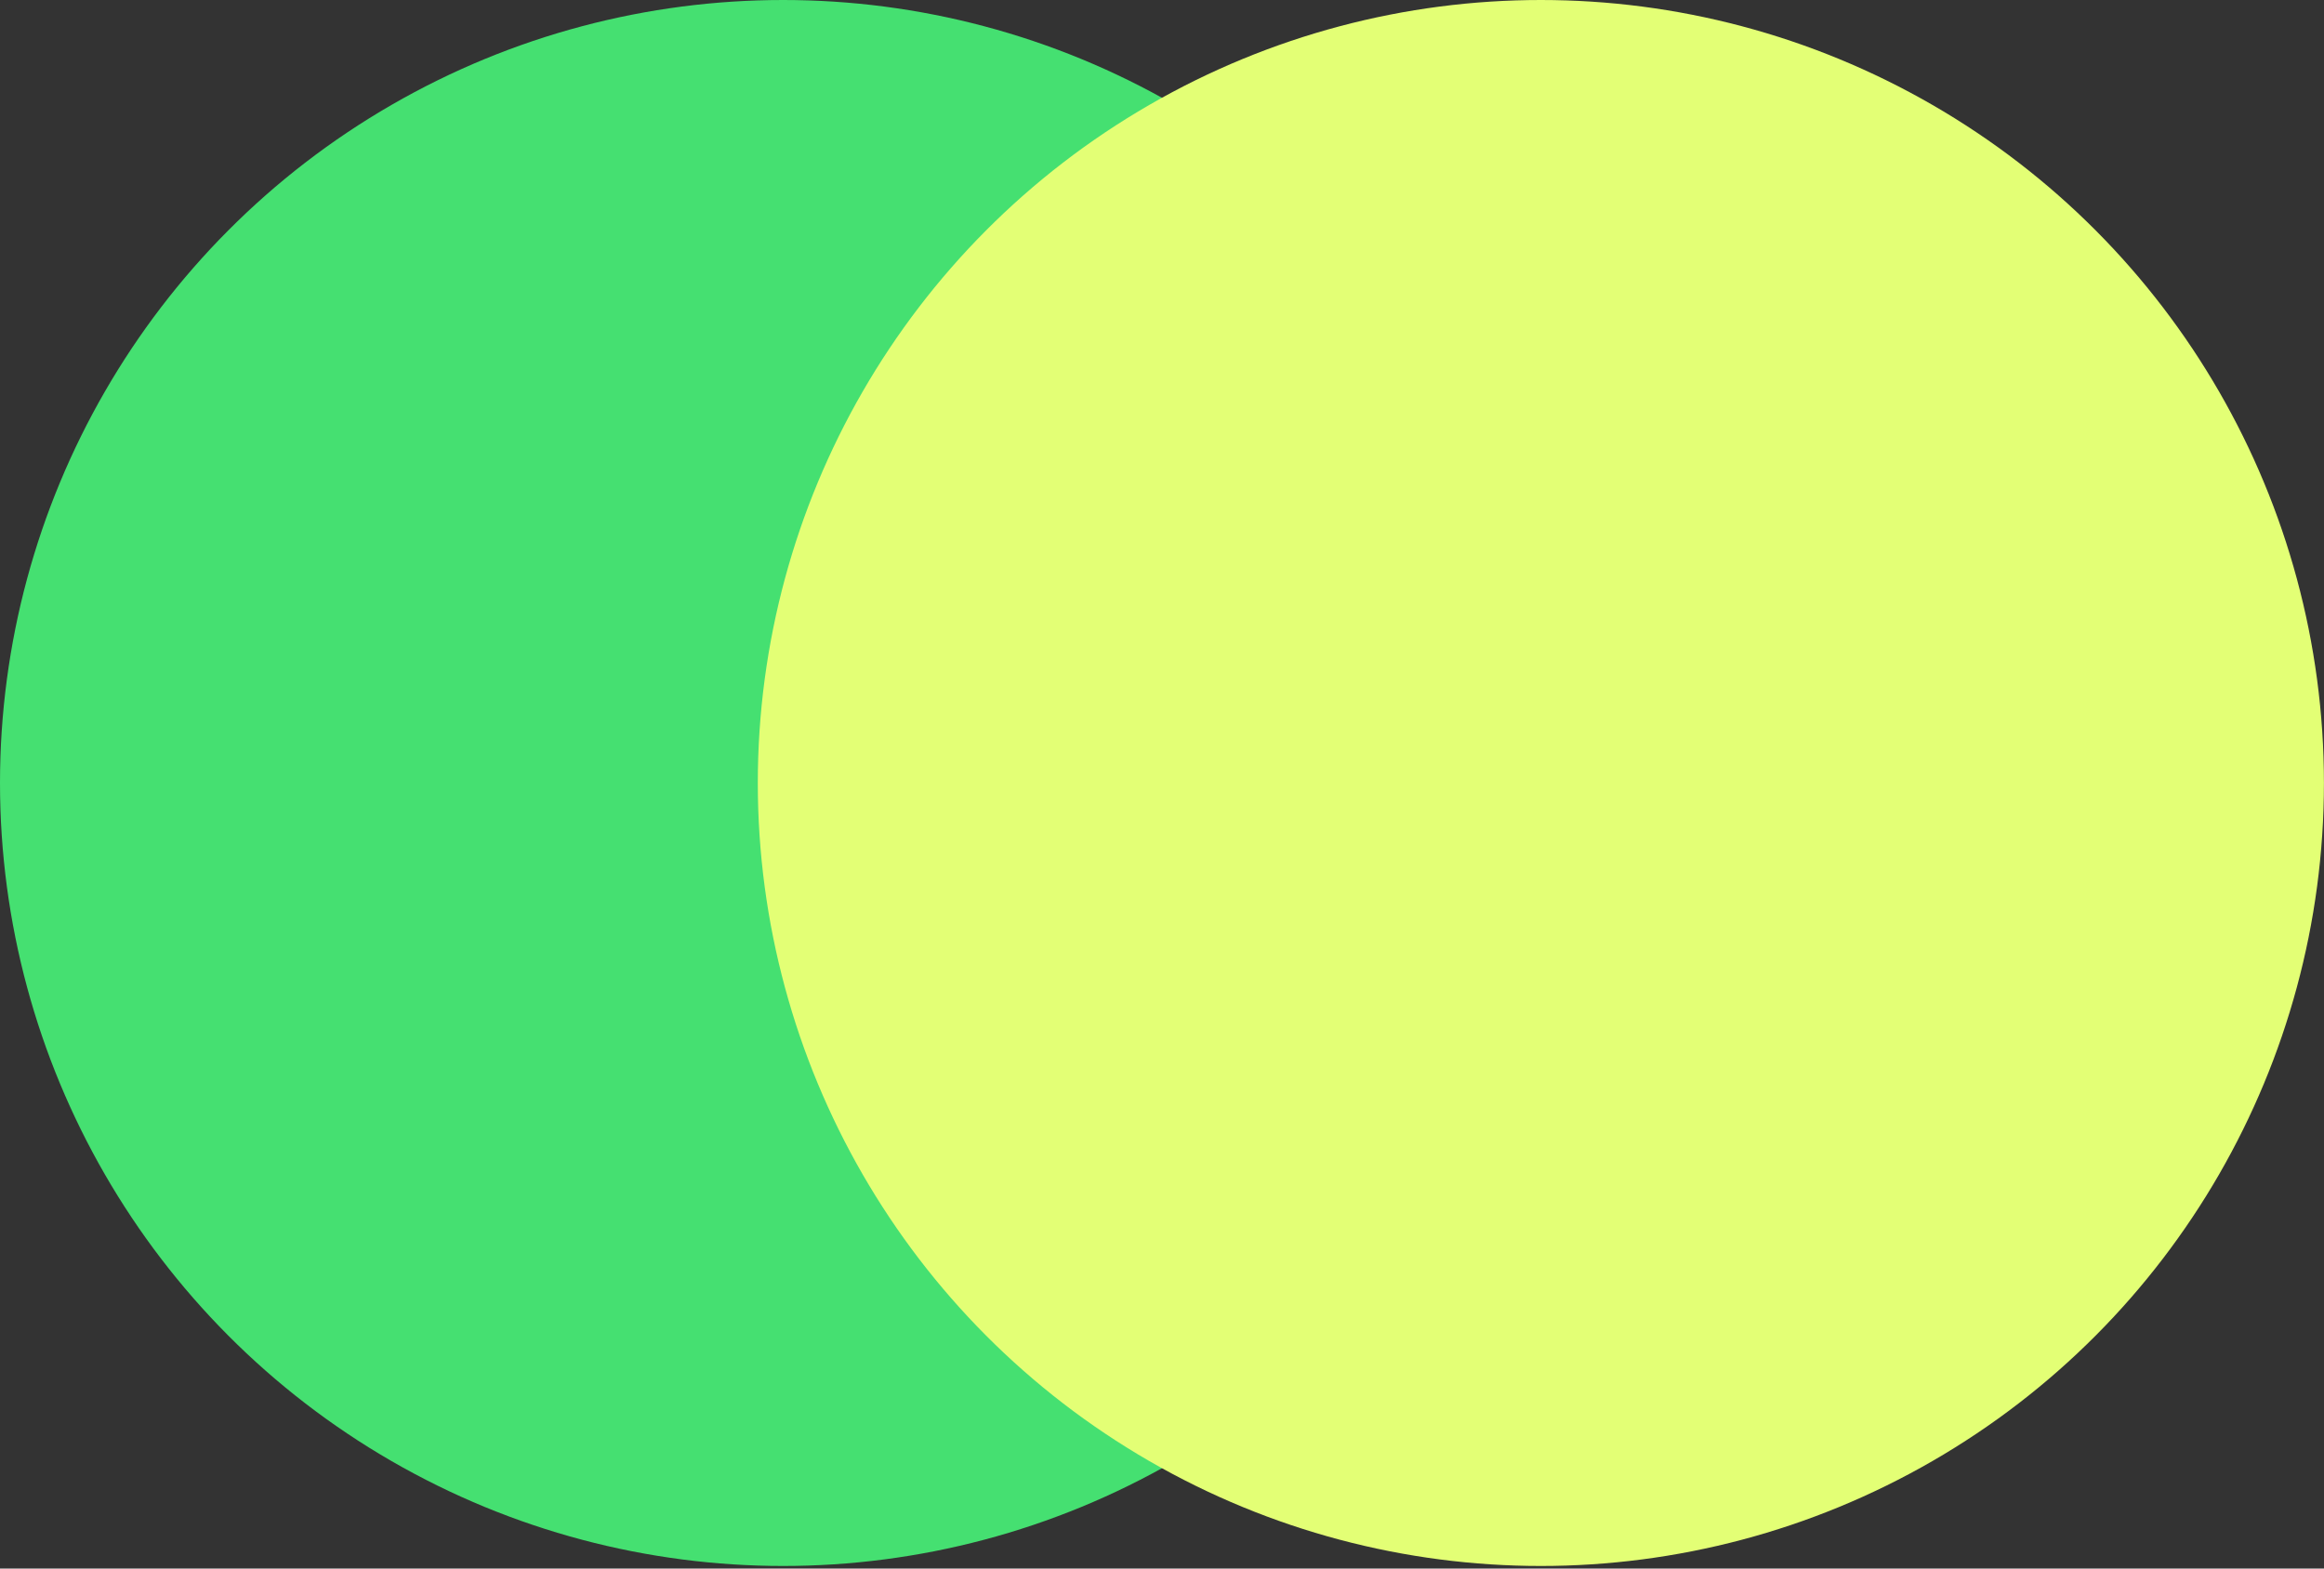
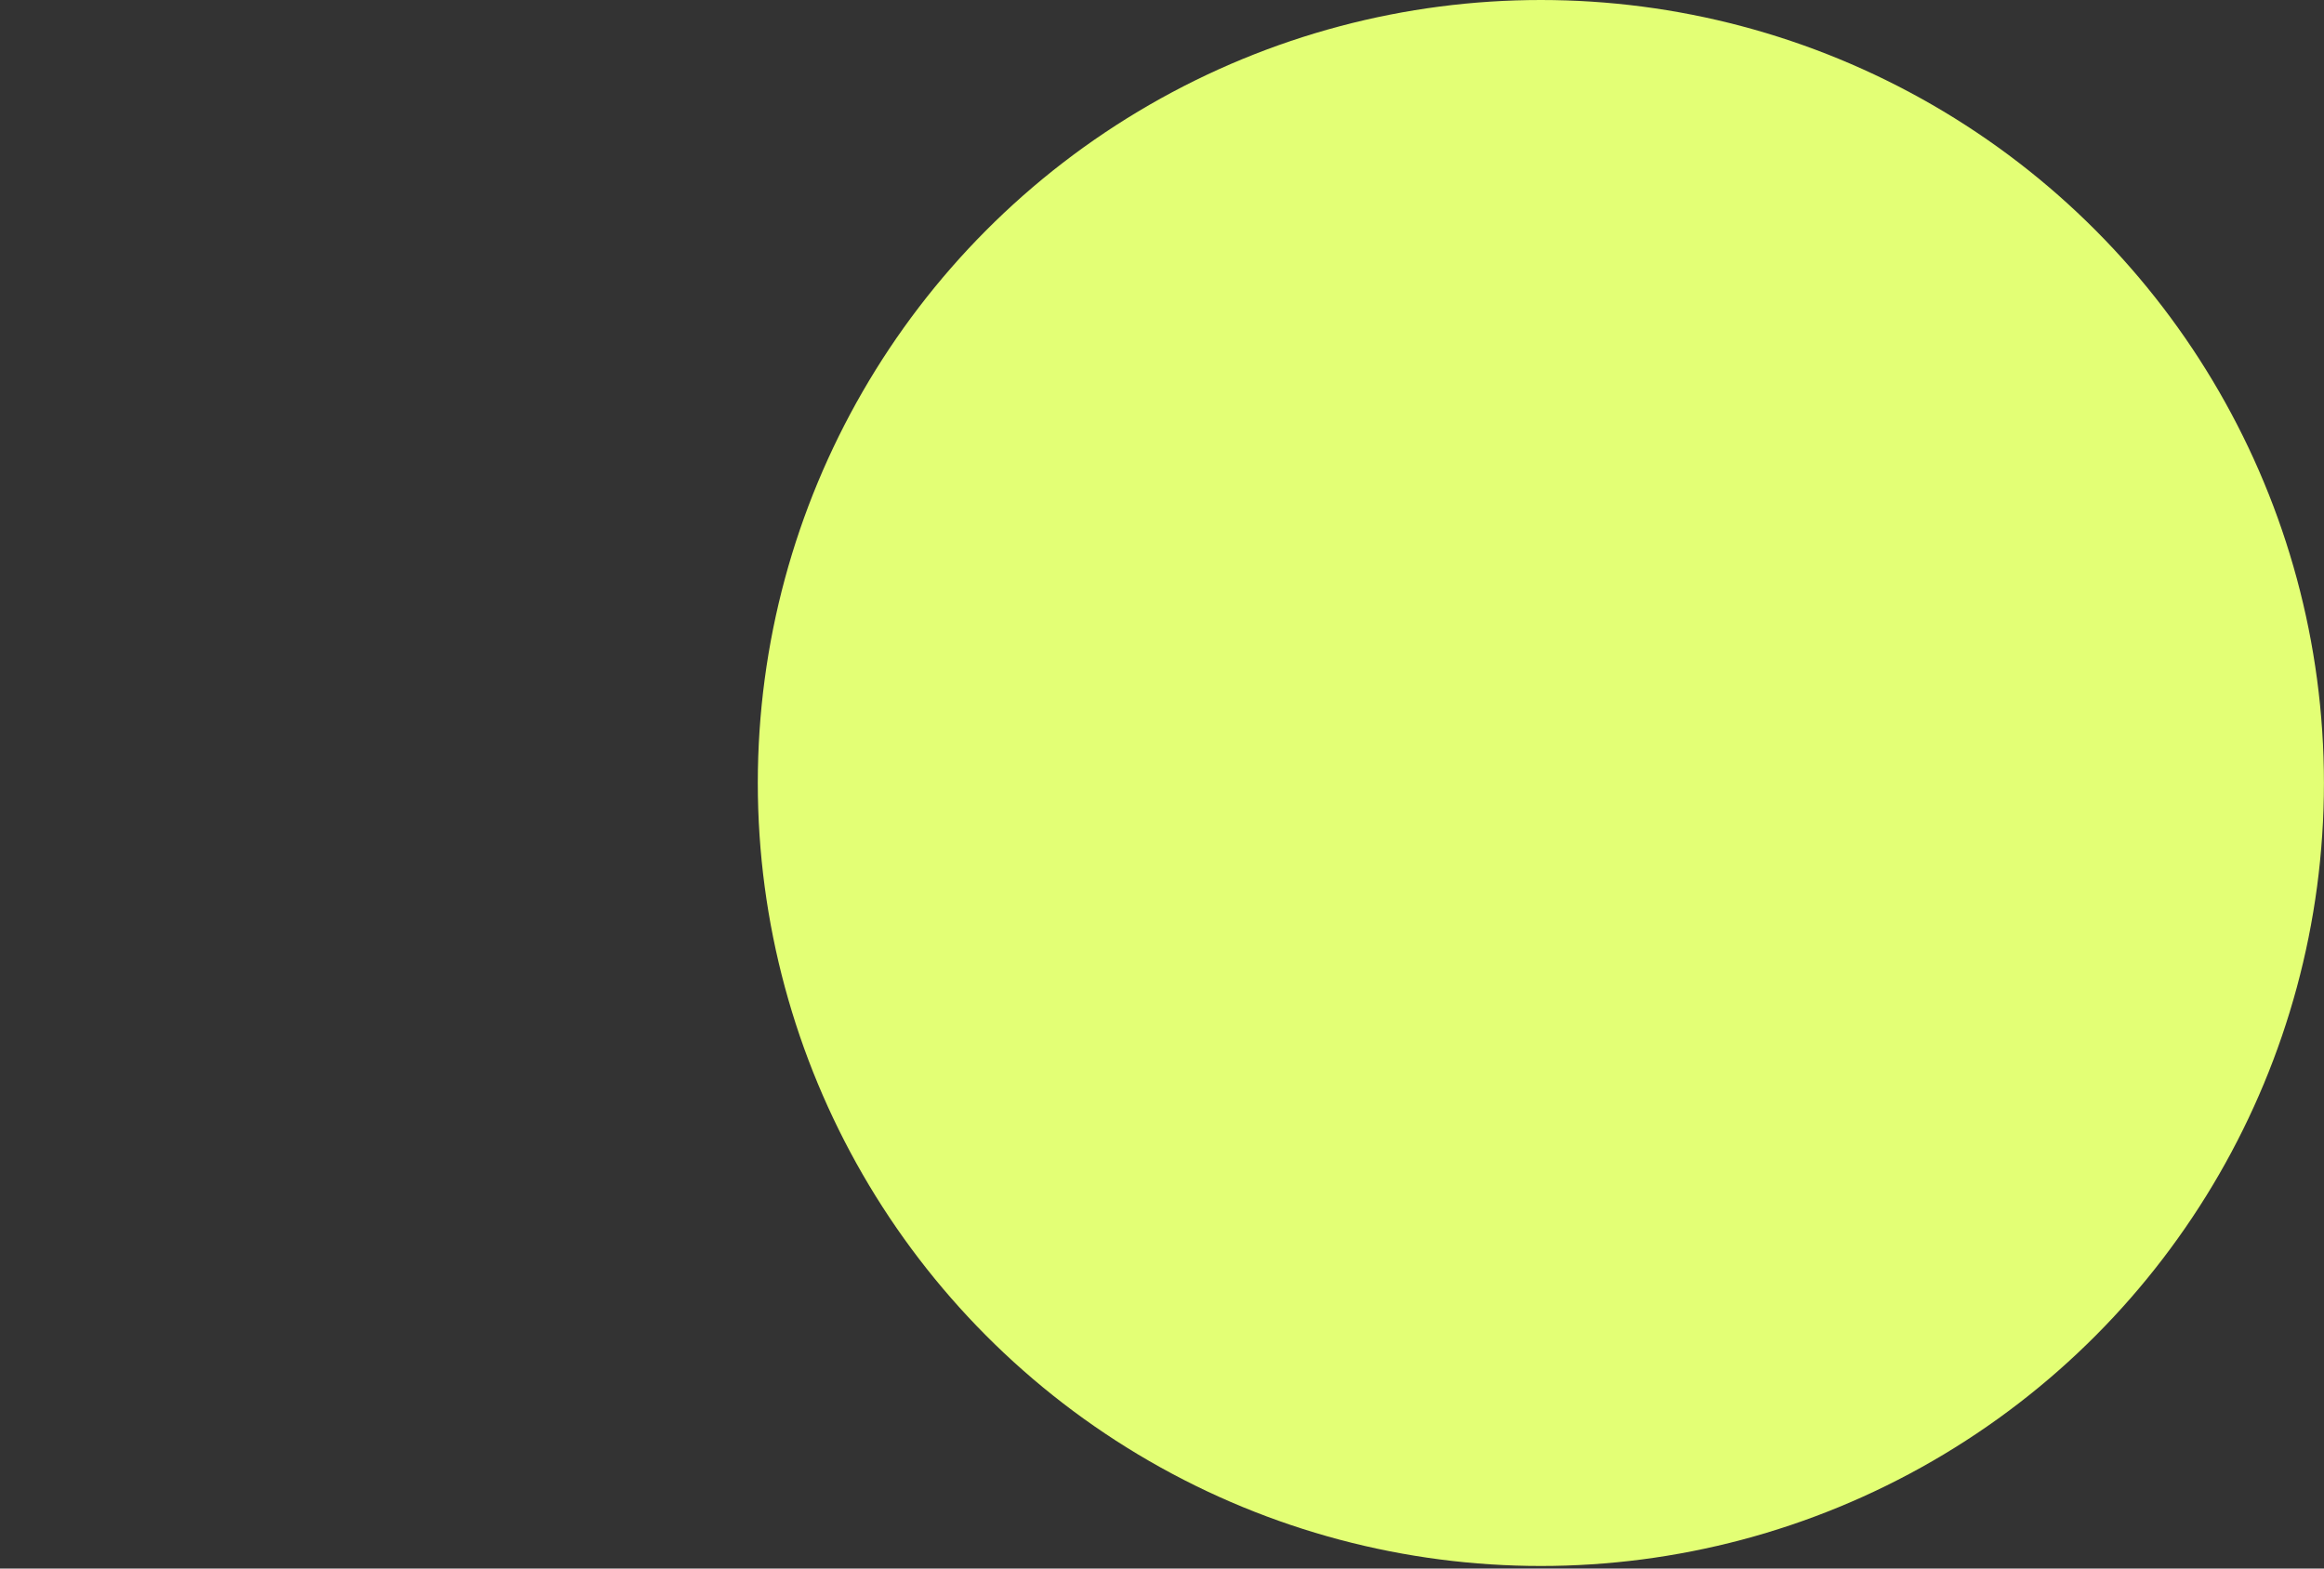
<svg xmlns="http://www.w3.org/2000/svg" width="40" height="27" viewBox="0 0 40 27" fill="none">
  <rect x="0" y="0" width="40" height="27" fill="#333333" stroke="none" />
-   <circle cx="13.478" cy="13.478" r="13.478" fill="#45E071" />
  <g style="mix-blend-mode:hard-light">
    <circle cx="26.521" cy="13.478" r="13.478" fill="#E3FF75" />
  </g>
</svg>